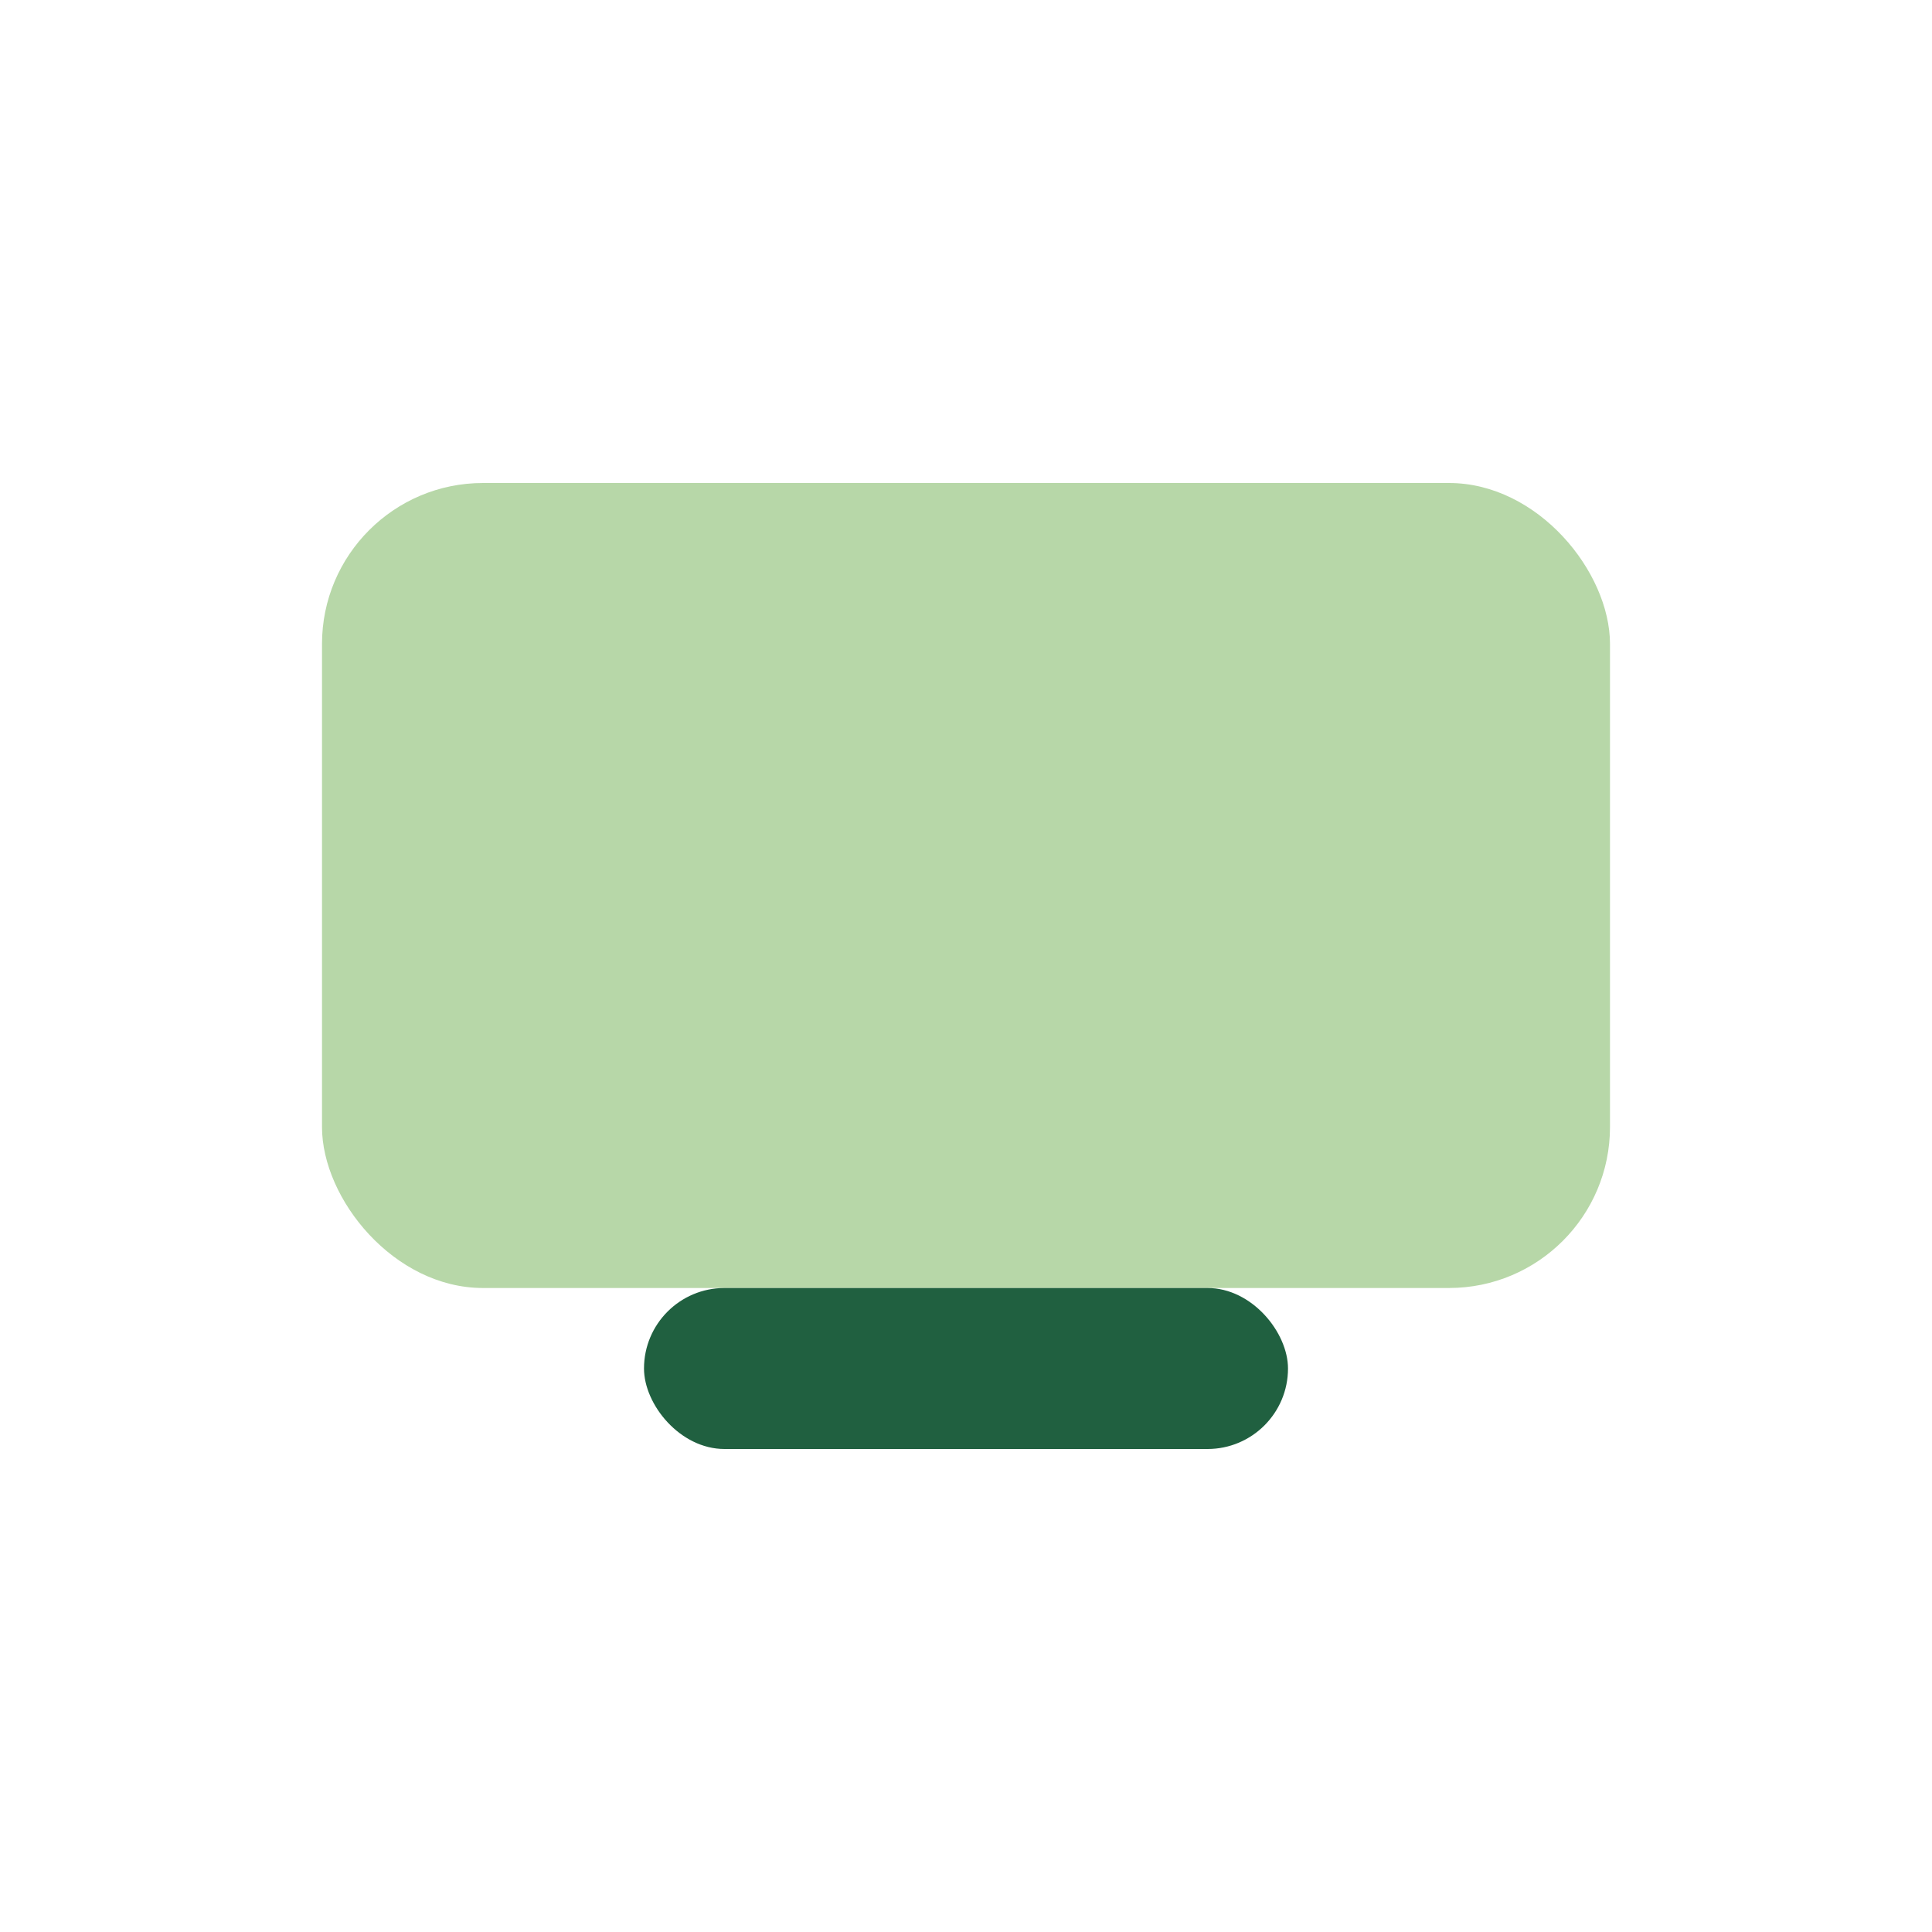
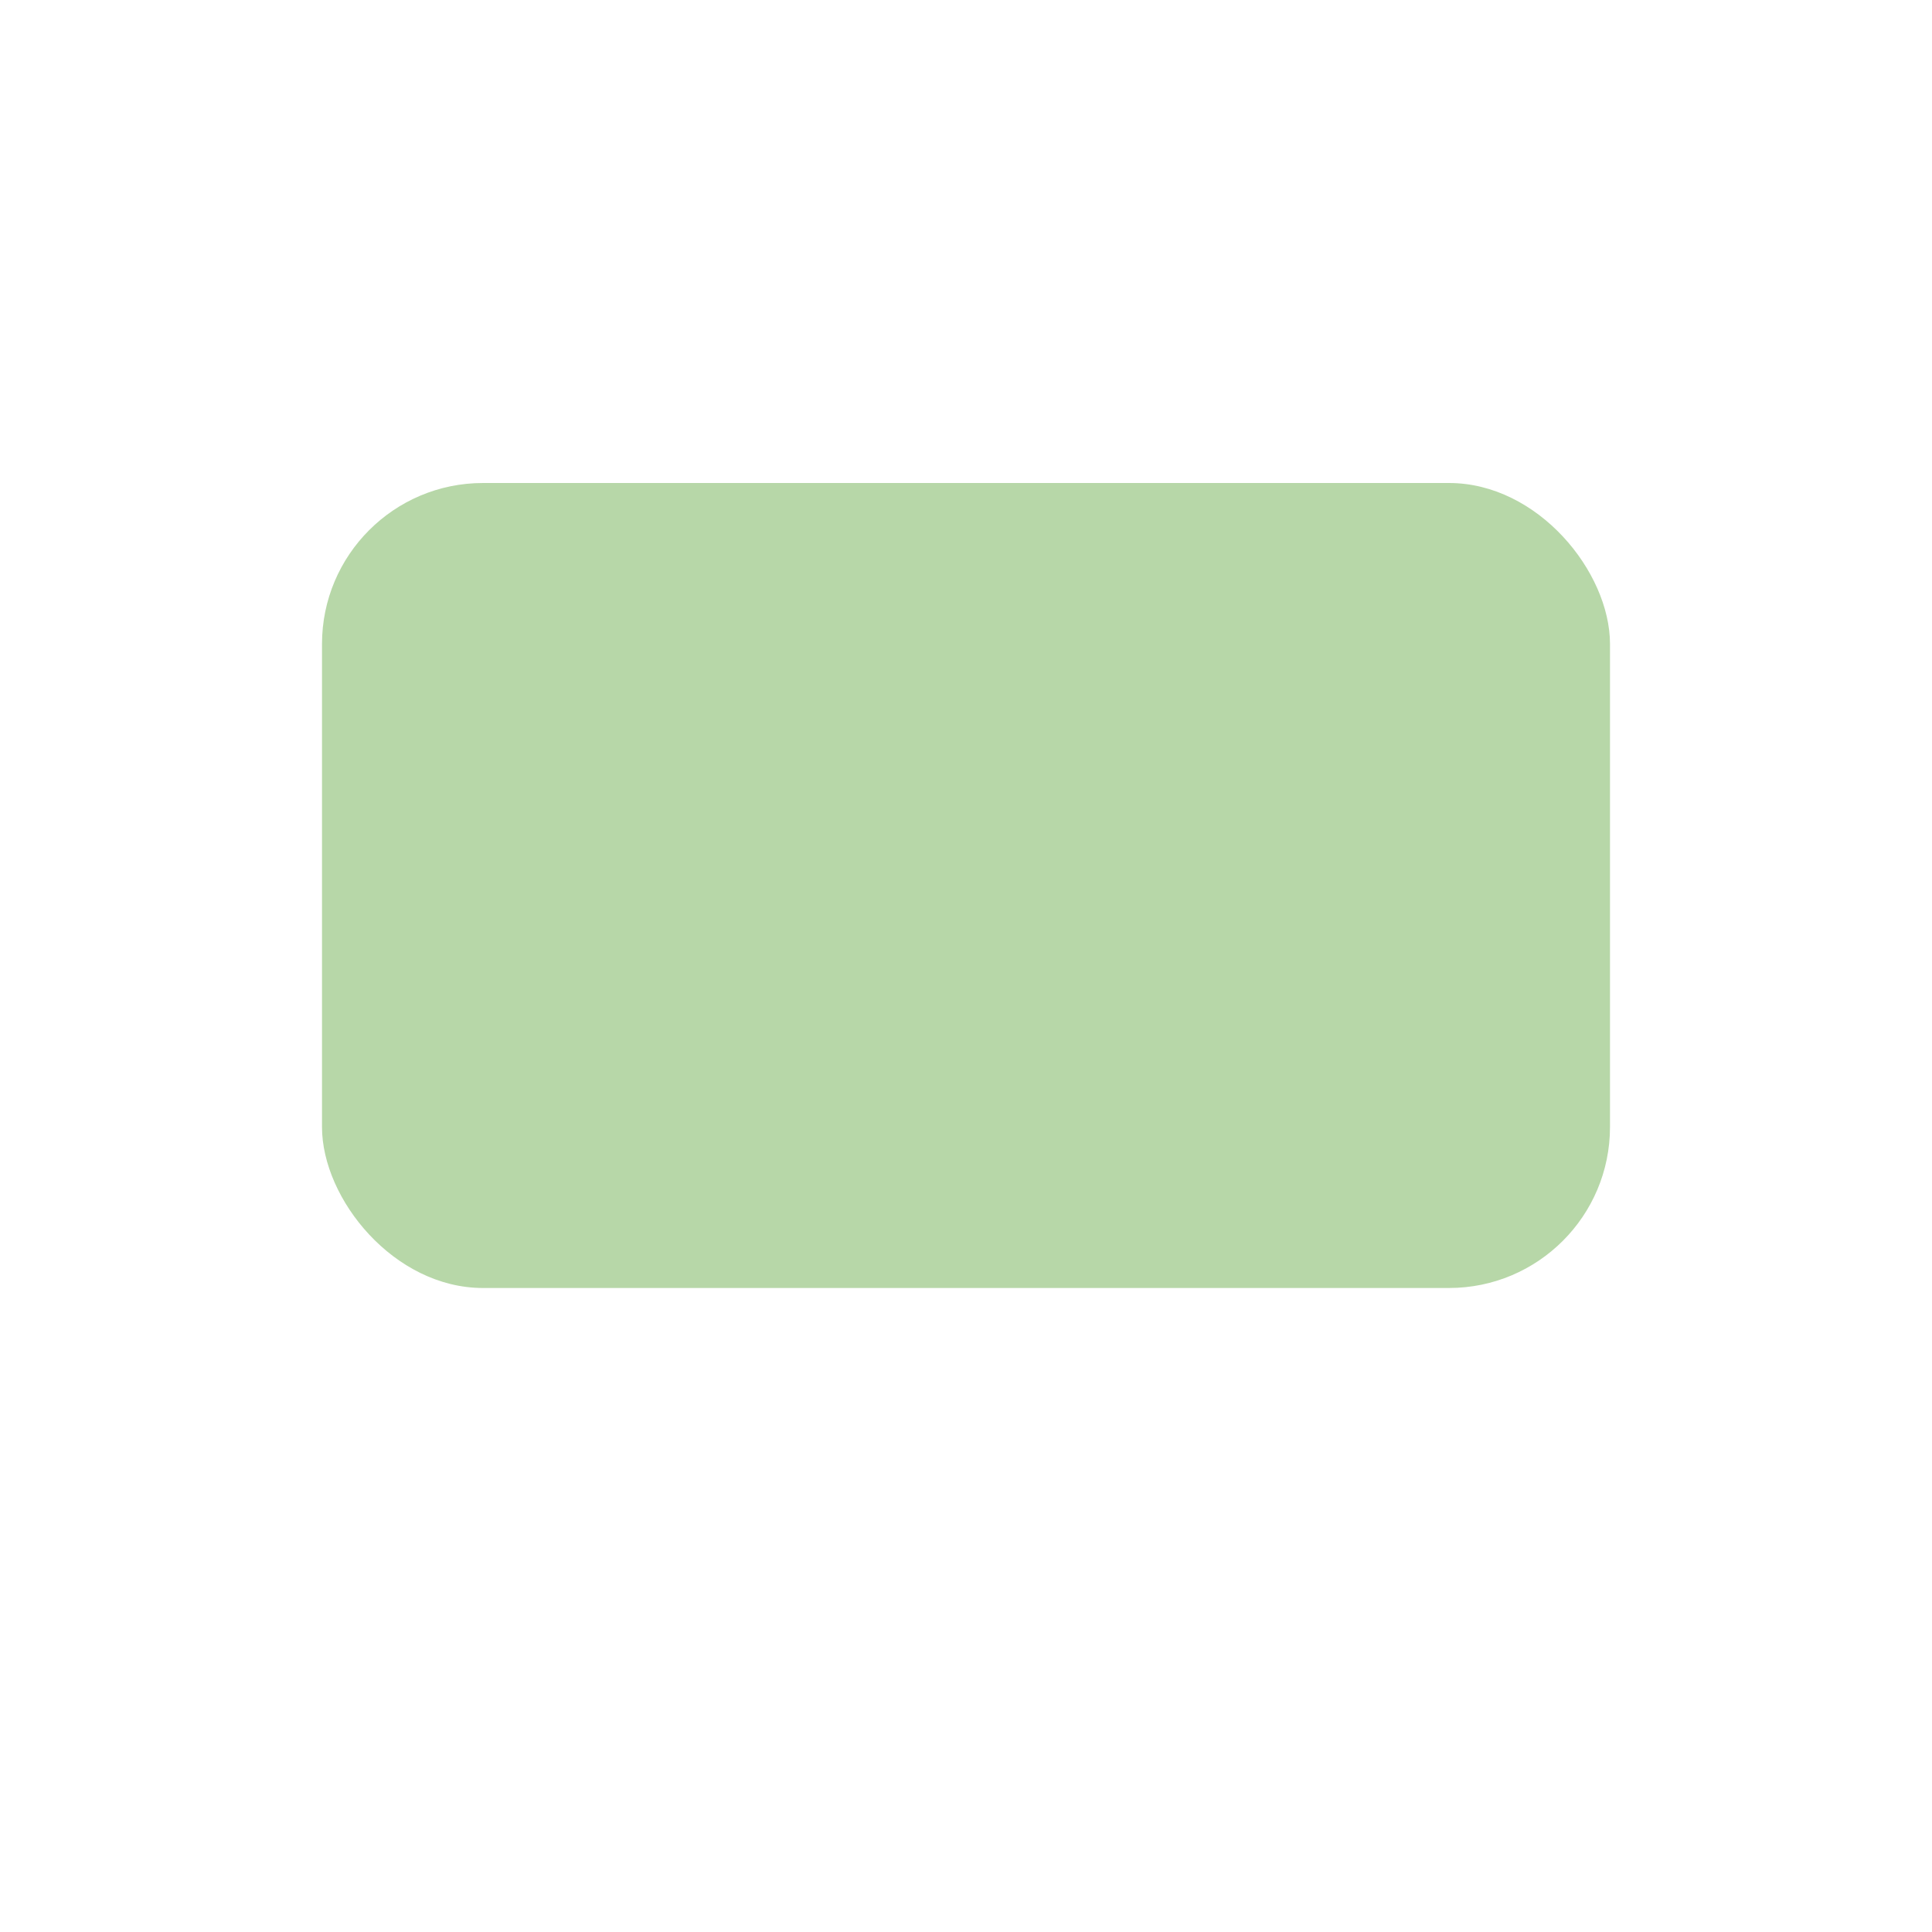
<svg xmlns="http://www.w3.org/2000/svg" width="24" height="24" viewBox="0 0 24 24">
  <rect x="4" y="6" width="16" height="10" rx="2" fill="#B7D7A8" />
-   <rect x="8" y="16" width="8" height="2" rx="1" fill="#206040" />
</svg>